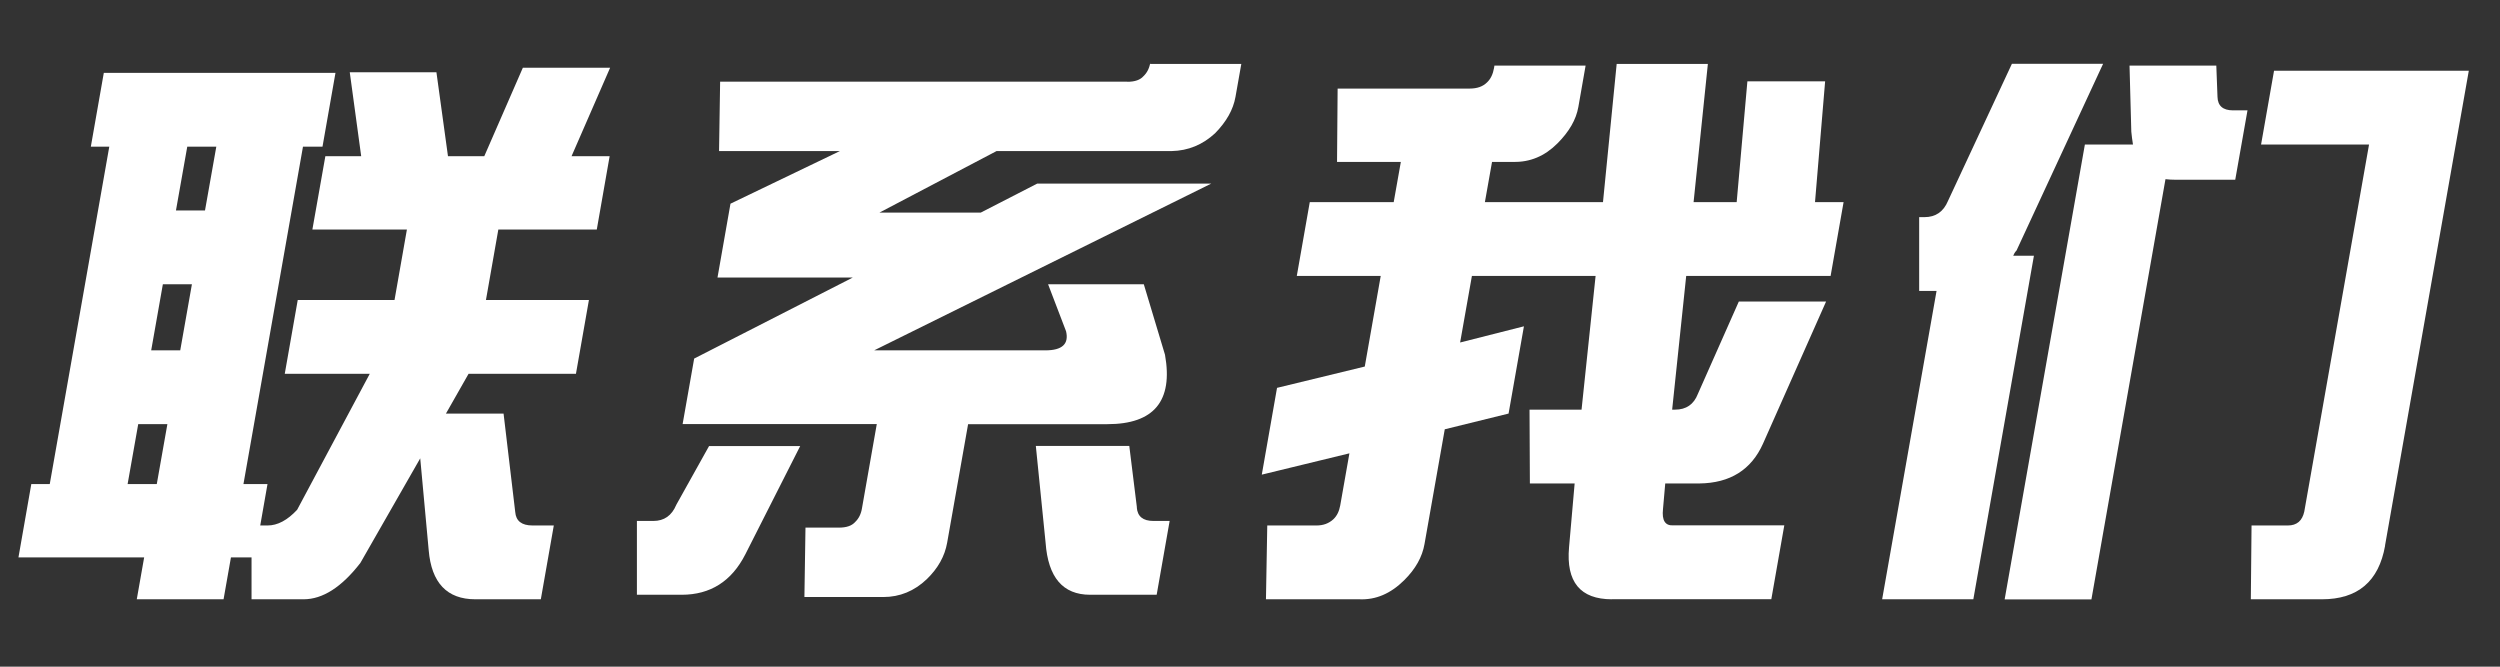
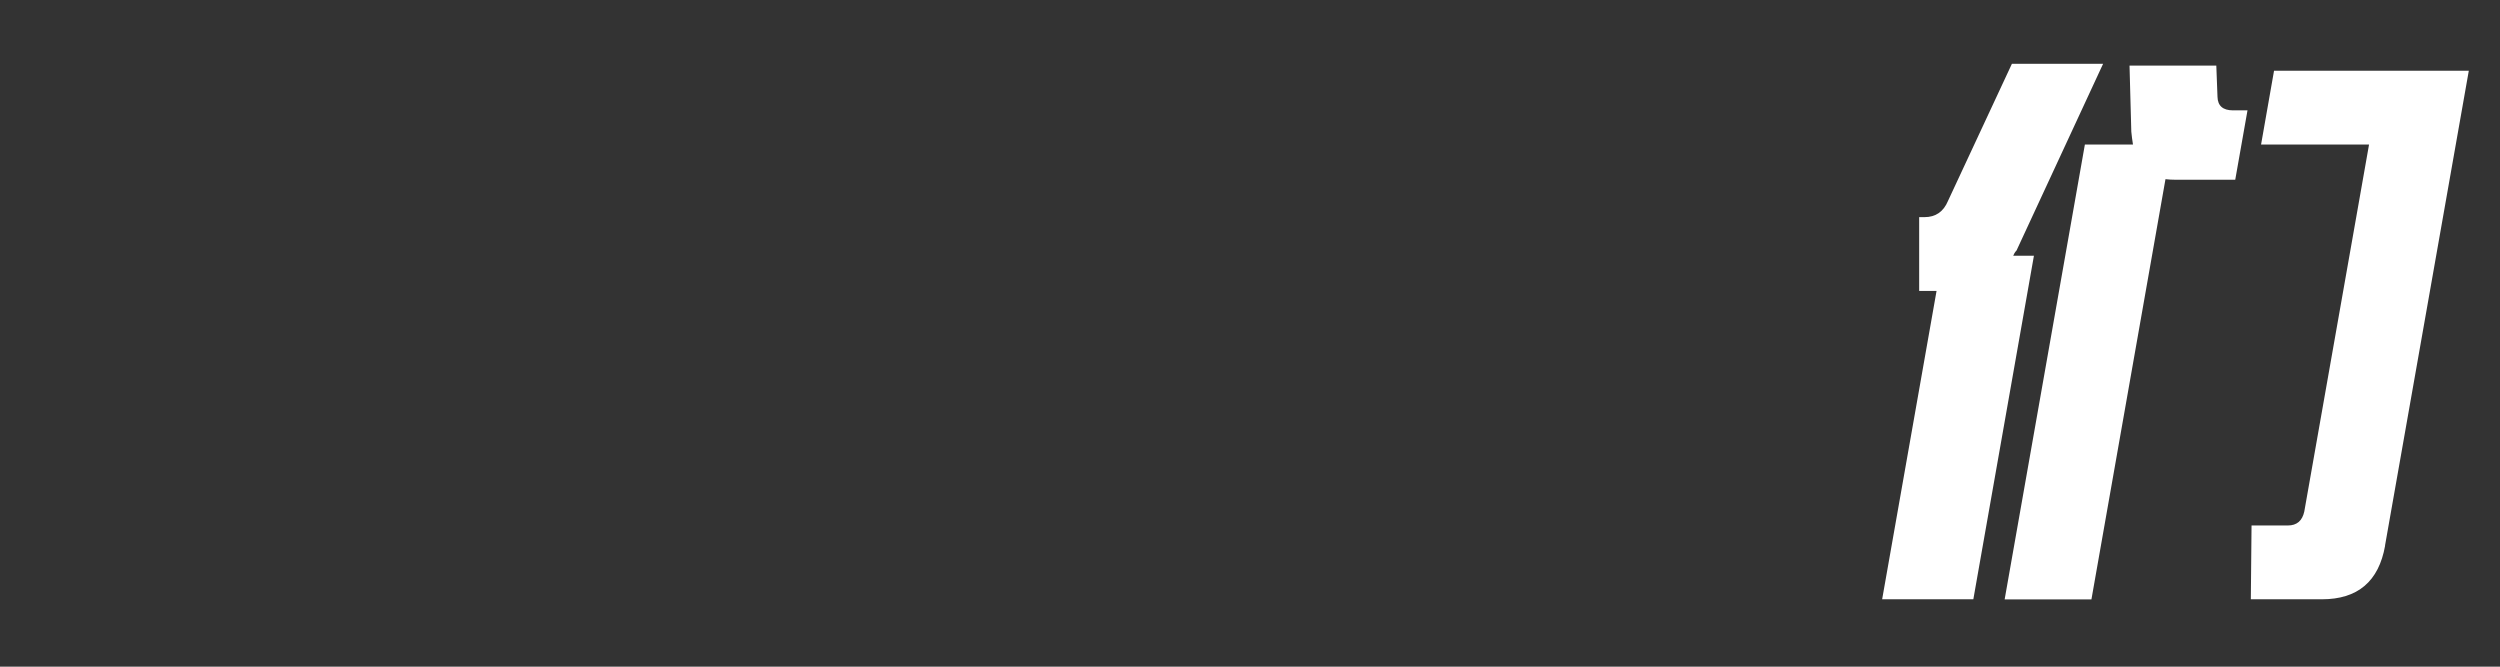
<svg xmlns="http://www.w3.org/2000/svg" id="_レイヤー_1" data-name="レイヤー 1" viewBox="0 0 210 56">
  <rect x="0" y="0" width="210" height="56" fill="#333333" stroke="none" />
  <defs>
    <style>
      .cls-1 {
        fill: #fff;
      }
    </style>
  </defs>
-   <path class="cls-1" d="M22.47,40.66l-.61,3.48h.61c.85,0,1.67-.44,2.49-1.32l6.1-11.42h-7.14l1.09-6.2h8.13l1.04-5.92h-7.94l1.09-6.16h3.01l-.96-7.05h7.28l.97,7.05h3.05l3.24-7.43h7.33l-3.24,7.43h3.2l-1.08,6.16h-8.27l-1.04,5.92h8.65l-1.09,6.2h-9.02l-1.9,3.34h4.84l.98,8.27c.06.75.54,1.13,1.45,1.13h1.79l-1.09,6.2h-5.5c-2.38,0-3.69-1.38-3.92-4.13l-.71-7.71-5.03,8.79c-1.58,2.04-3.17,3.05-4.77,3.05h-4.37v-3.52s-1.73,0-1.73,0l-.62,3.52h-7.29l.62-3.52H1.55l1.08-6.16h1.55l5-28.34h-1.55l1.09-6.2h19.46l-1.09,6.2h-1.64l-5,28.34h2.02ZM10.72,40.66h2.45l.89-5.03h-2.45l-.89,5.03ZM12.7,29.43h2.44l.98-5.55h-2.44l-.98,5.55ZM14.78,17.68h2.44l.95-5.36h-2.44l-.95,5.36Z" />
-   <path class="cls-1" d="M67.22,37.46l-4.62,9.12c-1.15,2.25-2.93,3.38-5.34,3.38h-3.76v-6.2h1.38c.91,0,1.55-.45,1.93-1.36l2.75-4.93h7.66ZM94.7,6.87c.63,0,1.08-.16,1.35-.47.3-.28.5-.67.58-1.17l-.02.14h7.66l-.49,2.77c-.19,1.07-.76,2.08-1.71,3.05-1.05.97-2.26,1.47-3.65,1.5h-14.71l-9.84,5.17h8.51l4.75-2.44h14.62l-28.32,14.01h14.38c1.41,0,1.99-.53,1.74-1.6l-1.51-3.95h8.04l1.78,5.92c.69,3.88-.92,5.83-4.84,5.83h-11.7l-1.76,9.96c-.2,1.13-.77,2.15-1.71,3.06-1.05,1-2.27,1.5-3.65,1.5h-6.63l.09-5.83h2.82c.63,0,1.08-.16,1.35-.47.3-.28.5-.67.58-1.18l1.24-7.05h-16.31l.97-5.5,13.33-6.81h-11.37l1.09-6.2,9.19-4.42h-10.15l.09-5.83h34.22ZM95.49,42.63c.06.75.52,1.13,1.4,1.13h1.36l-1.09,6.2h-5.59c-2.29,0-3.53-1.46-3.74-4.37l-.82-8.13h7.85l.64,5.17Z" />
-   <path class="cls-1" d="M135.4,50.34c-2.66,0-3.86-1.46-3.6-4.37l.47-5.36h-3.76l-.03-6.2h4.37l1.18-11.23h-10.39l-.99,5.59,5.36-1.36-1.29,7.33-5.36,1.32-1.7,9.63c-.19,1.1-.76,2.11-1.71,3.05-1.14,1.13-2.39,1.66-3.76,1.6h-7.85l.11-6.2h4.14c.56,0,1.03-.17,1.41-.52.3-.28.49-.67.58-1.17l.77-4.37-7.36,1.79,1.28-7.29,7.37-1.79,1.34-7.61h-7.05l1.09-6.2h7.05l.6-3.38h-5.36l.05-6.16h11.09c.63,0,1.11-.17,1.46-.52.3-.28.5-.69.59-1.22l.03-.19h7.66l-.61,3.48c-.19,1.07-.78,2.08-1.76,3.06-1.07,1.07-2.3,1.58-3.7,1.55h-1.79l-.6,3.38h9.92l1.15-11.61h7.66l-1.2,11.61h3.62l.9-10.15h6.53l-.85,10.15h2.4l-1.09,6.2h-12.13l-1.18,11.23h.24c.94,0,1.58-.44,1.92-1.32l3.44-7.76h7.33l-5.3,11.94c-.98,2.19-2.76,3.31-5.34,3.34h-2.87l-.19,2.16c-.1.94.18,1.39.84,1.36h9.35l-1.09,6.2h-13.4Z" />
  <path class="cls-1" d="M169.37,21.06c-.12.13-.2.27-.26.42h1.74l-5.09,28.86h-7.66l4.57-25.9h-1.46v-6.2h.44c.94,0,1.6-.45,1.98-1.36l5.37-11.52h7.66l-7.28,15.7ZM186.27,8.14c.02.75.46,1.13,1.3,1.13h1.22l-1.03,5.83h-4.93c-.38,0-.69-.02-.93-.05l-6.22,35.3h-7.29l6.74-38.21h4.04c-.06-.38-.11-.74-.14-1.08l-.15-5.55h7.29l.1,2.63ZM200.35,45.83c-.53,3.01-2.3,4.51-5.31,4.51h-5.97l.06-6.2h3.05c.75,0,1.21-.39,1.38-1.17l5.44-30.83h-9.07l1.09-6.2h16.36l-7.04,39.9Z" />
</svg>